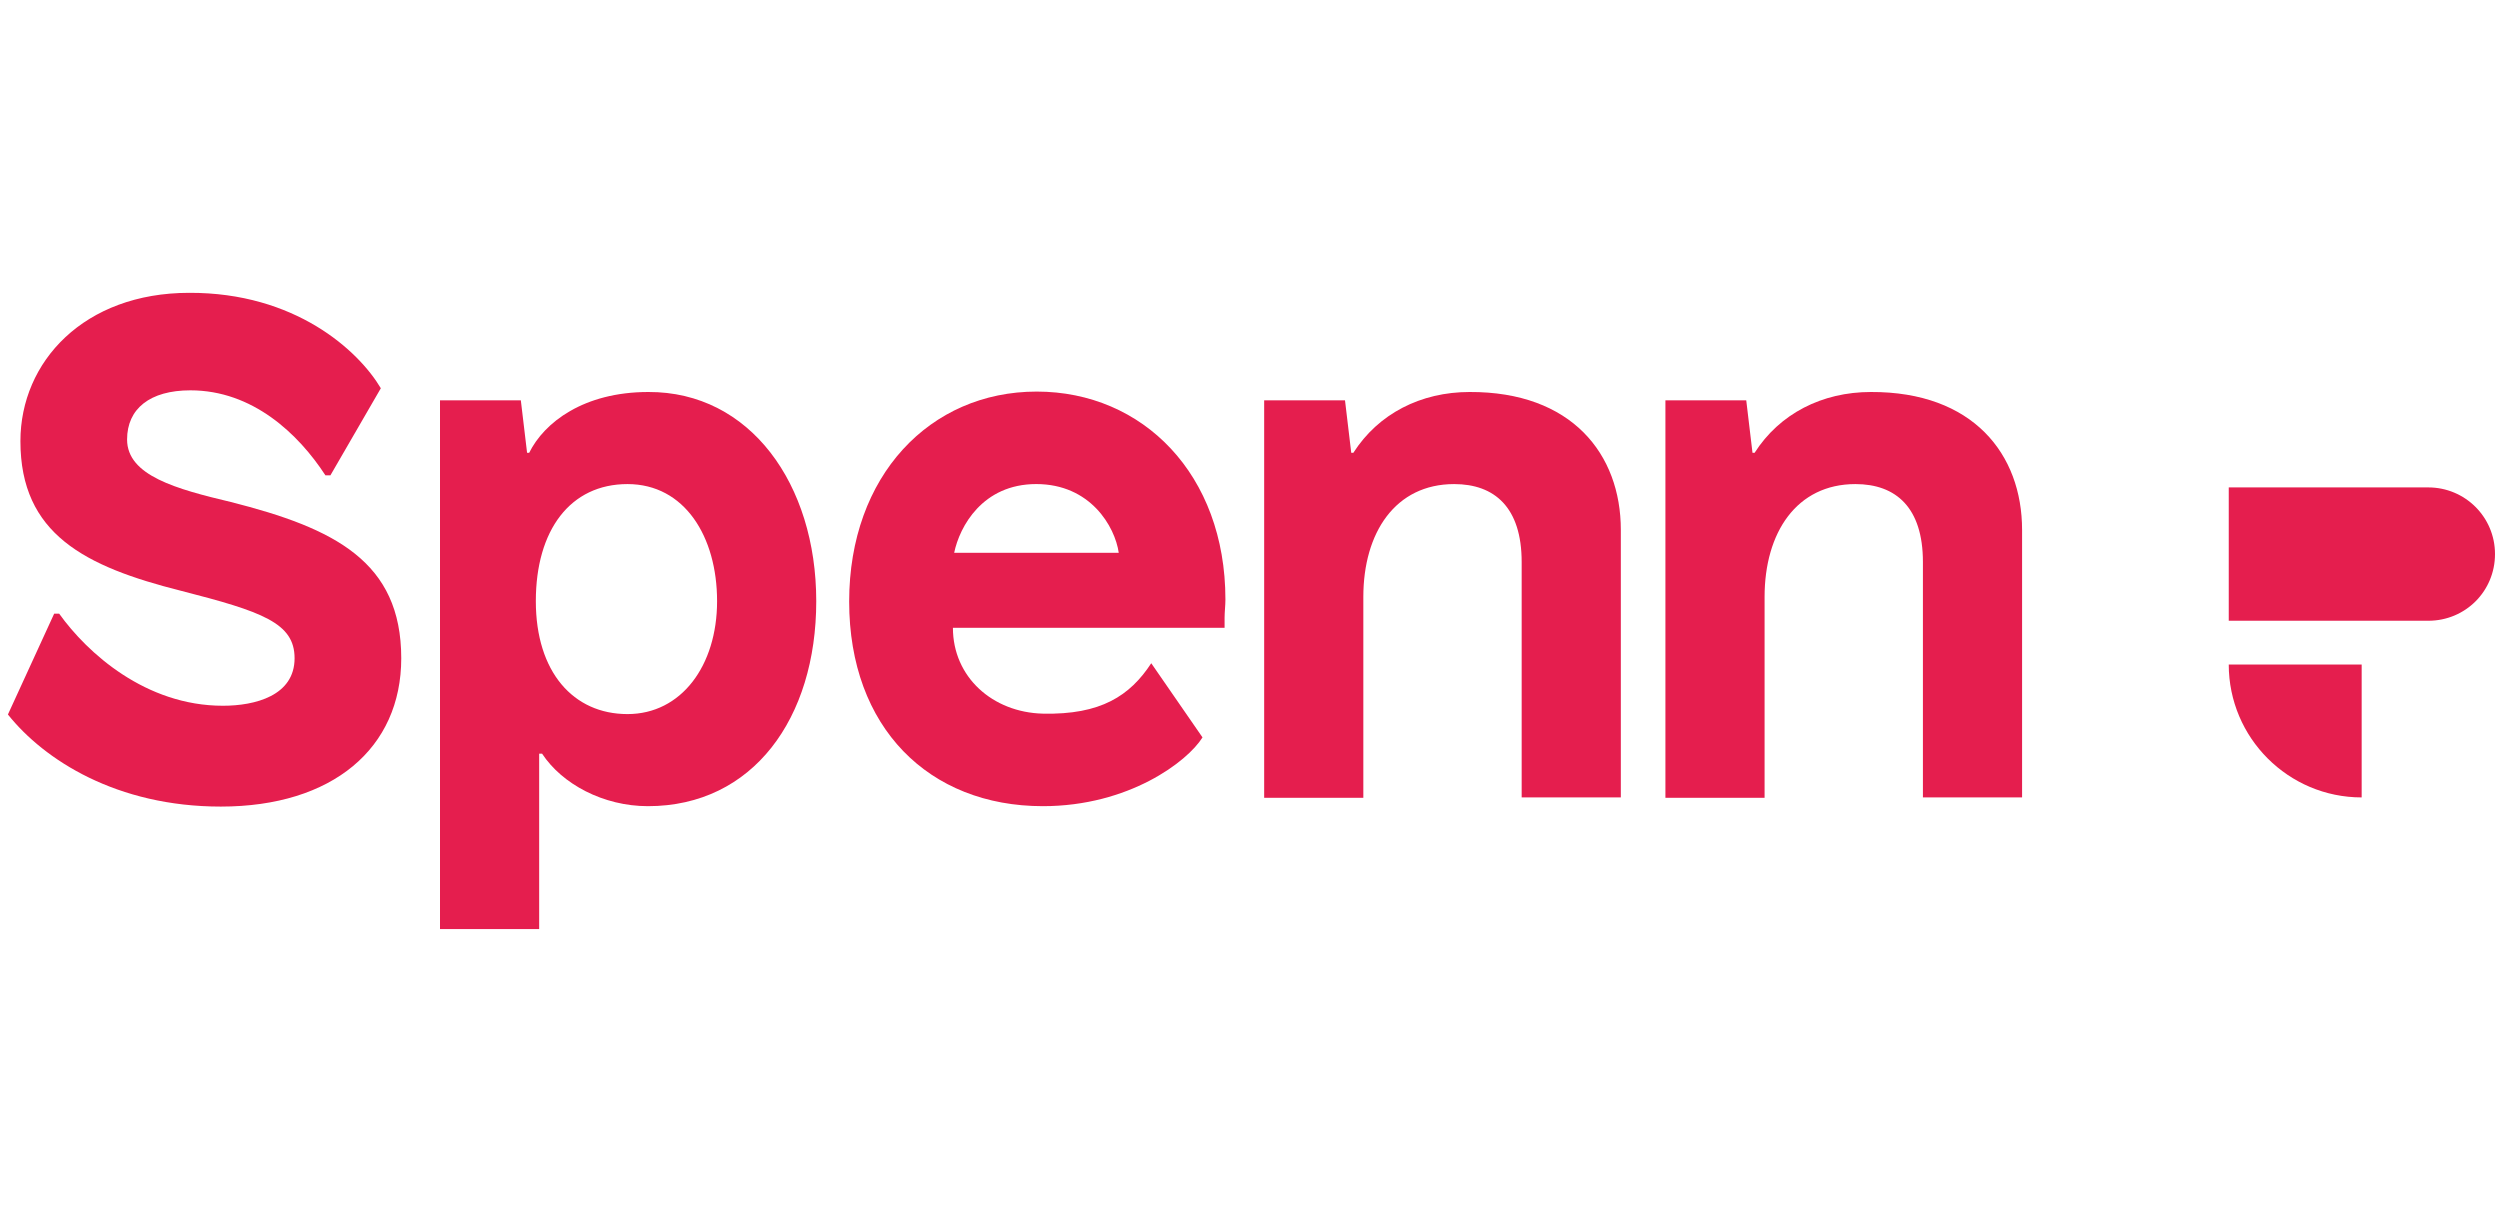
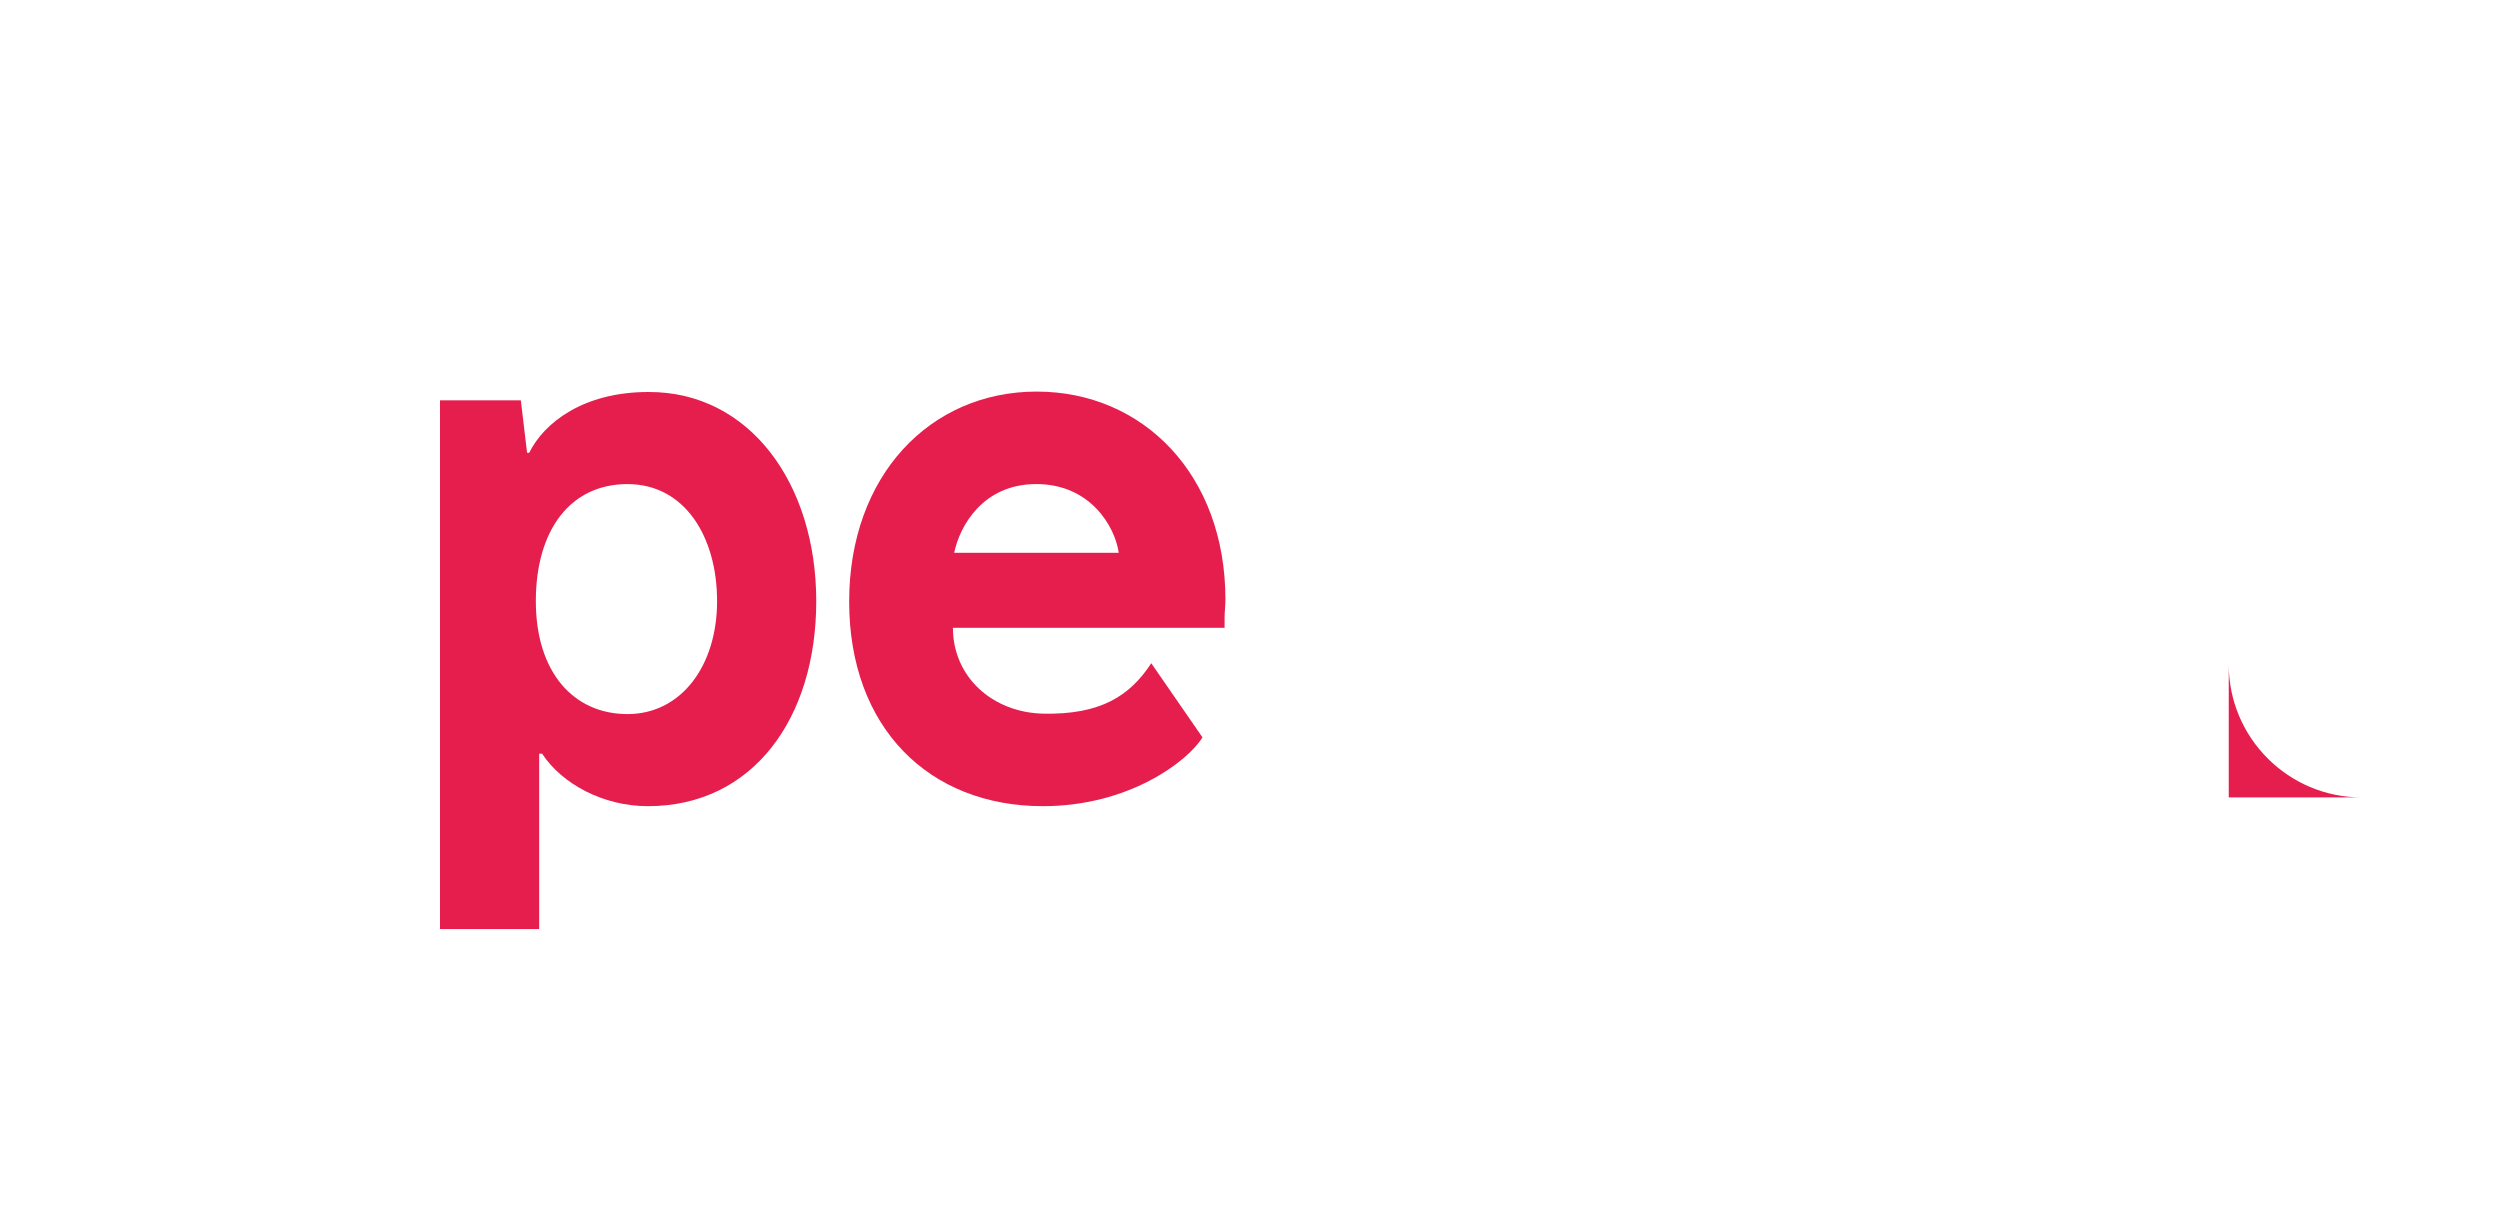
<svg xmlns="http://www.w3.org/2000/svg" width="120" height="59" viewBox="0 0 120 59" fill="none">
-   <path d="M18.28 18.636L15.86 22.816H15.62C14.32 20.816 12.12 18.736 9.14 18.736C7.2 18.736 6.1 19.616 6.1 21.096C6.1 22.836 8.48 23.476 11.08 24.096C16.06 25.356 19.26 26.956 19.26 31.596C19.26 35.916 15.96 38.716 10.6 38.716C5.6 38.716 2.12 36.476 0.38 34.296L2.6 29.456H2.84C4.2 31.356 7 33.876 10.7 33.876C12.24 33.876 14.14 33.396 14.14 31.596C14.14 29.896 12.58 29.356 8.68 28.356C4.08 27.196 0.98 25.636 0.98 21.176C0.98 17.356 4.04 14.056 9.08 14.056C14.16 14.036 17.2 16.816 18.28 18.636Z" fill="#E51E4E" />
  <path d="M39.18 28.856C39.18 34.476 36.14 38.696 31.1 38.696C28.96 38.696 26.98 37.636 26.02 36.176H25.88V44.596H21.12V19.216H25L25.3 21.736H25.4C26.12 20.276 28.02 18.816 31.12 18.816C36 18.796 39.18 23.236 39.18 28.856ZM25.72 28.856C25.72 32.256 27.52 34.276 30.12 34.276C32.7 34.276 34.42 31.956 34.42 28.856C34.42 25.756 32.86 23.236 30.12 23.236C27.38 23.236 25.72 25.436 25.72 28.856Z" fill="#E51E4E" />
  <path d="M57.72 35.395C57 36.556 54.18 38.696 50.06 38.696C44.58 38.696 40.76 34.916 40.76 28.875C40.76 22.835 44.64 18.796 49.76 18.796C54.86 18.796 58.82 22.776 58.82 28.776C58.82 29.055 58.78 29.395 58.78 29.655V30.136H45.74C45.74 32.495 47.64 34.196 50.06 34.255C52.84 34.316 54.24 33.395 55.26 31.835L57.72 35.395ZM45.8 26.535H53.7C53.52 25.276 52.34 23.235 49.74 23.235C47.16 23.235 46.06 25.276 45.8 26.535Z" fill="#E51E4E" />
-   <path d="M77.8 25.436V38.276H73.04V26.976C73.04 24.356 71.74 23.236 69.8 23.236C66.98 23.236 65.44 25.556 65.44 28.656V38.296H60.68V19.216H64.56L64.86 21.736H64.96C66.16 19.856 68.2 18.816 70.54 18.816C75.44 18.796 77.8 21.796 77.8 25.436Z" fill="#E51E4E" />
-   <path d="M97.06 25.436V38.276H92.3V26.976C92.3 24.356 91 23.236 89.06 23.236C86.24 23.236 84.7 25.556 84.7 28.656V38.296H79.94V19.216H83.82L84.12 21.736H84.22C85.42 19.856 87.46 18.816 89.8 18.816C94.7 18.796 97.06 21.796 97.06 25.436Z" fill="#E51E4E" />
-   <path d="M106.98 31.896C106.98 35.416 109.84 38.276 113.36 38.276V31.896H106.98Z" fill="#E51E4E" />
-   <path d="M106.98 23.396H116.56C118.32 23.396 119.76 24.816 119.76 26.596C119.76 28.376 118.34 29.796 116.56 29.796H106.98V23.396Z" fill="#E51E4E" />
+   <path d="M106.98 31.896C106.98 35.416 109.84 38.276 113.36 38.276H106.98Z" fill="#E51E4E" />
</svg>